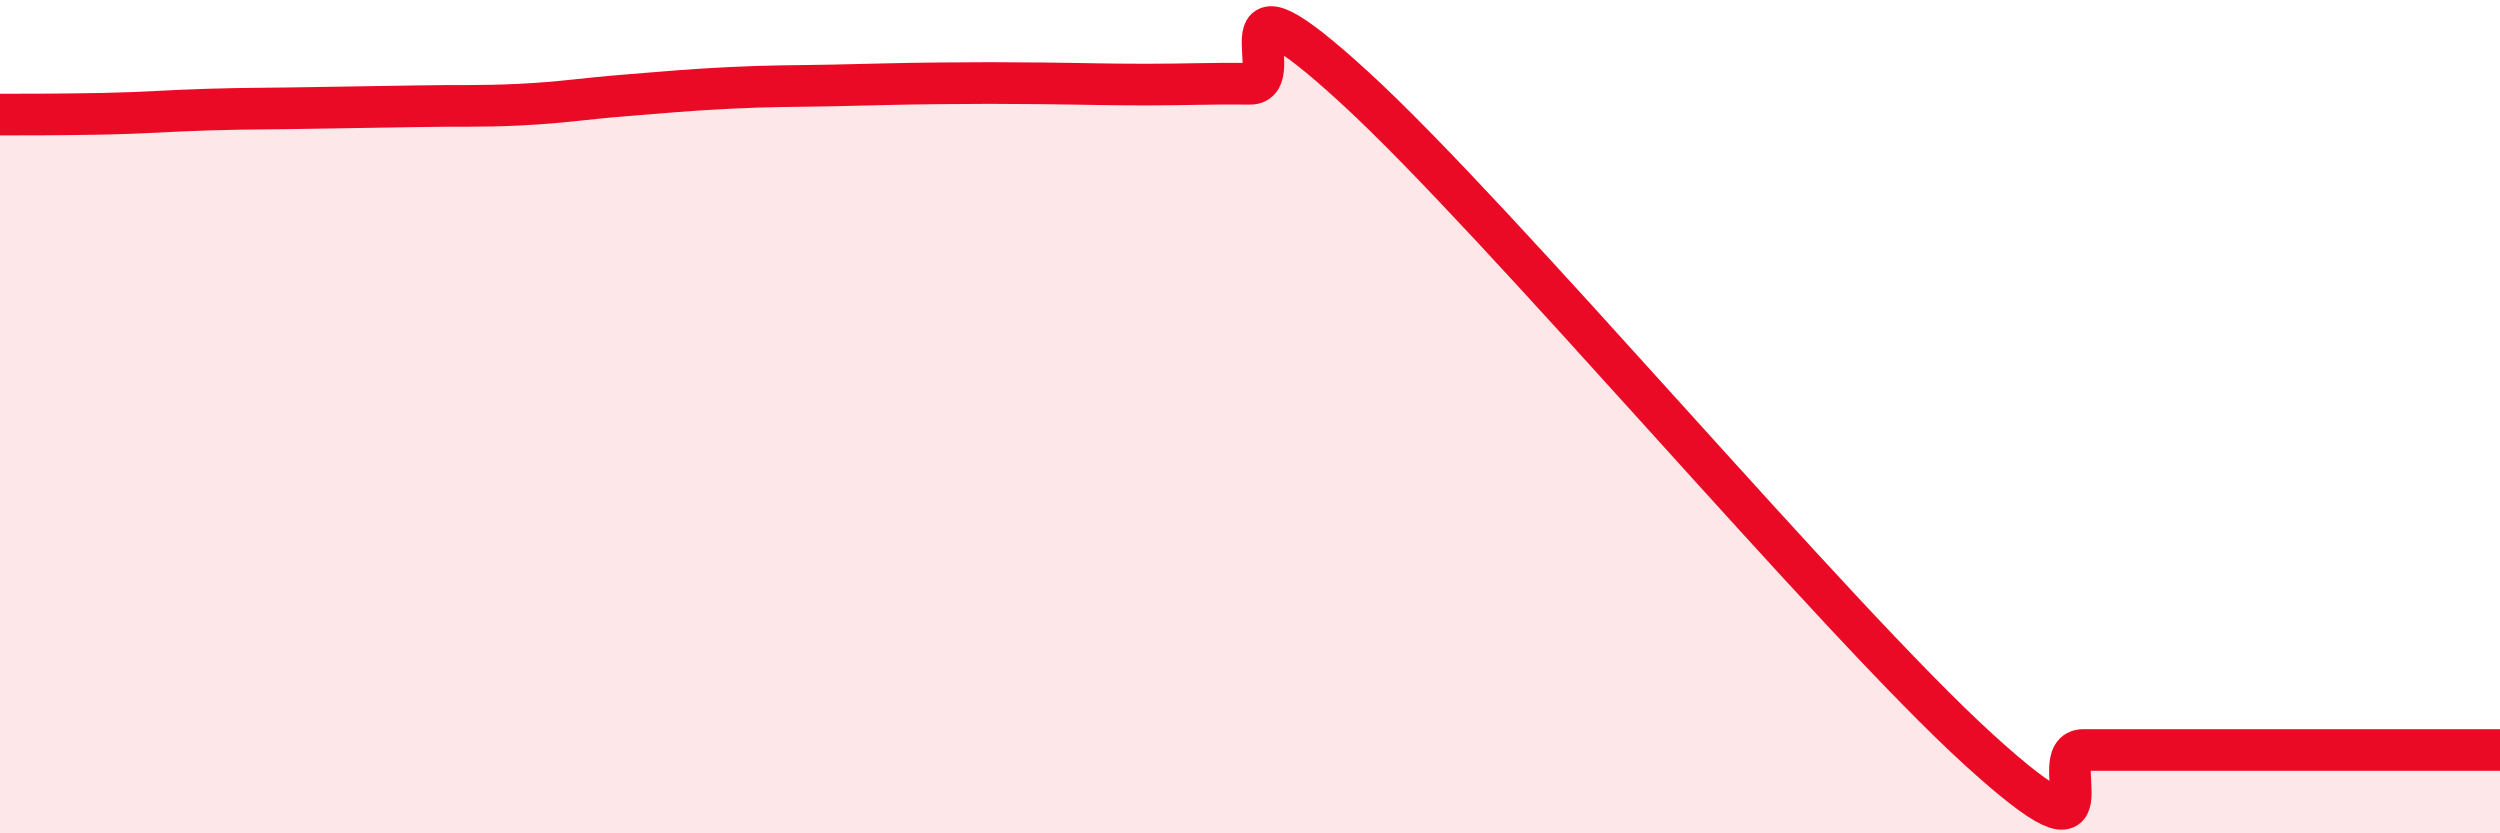
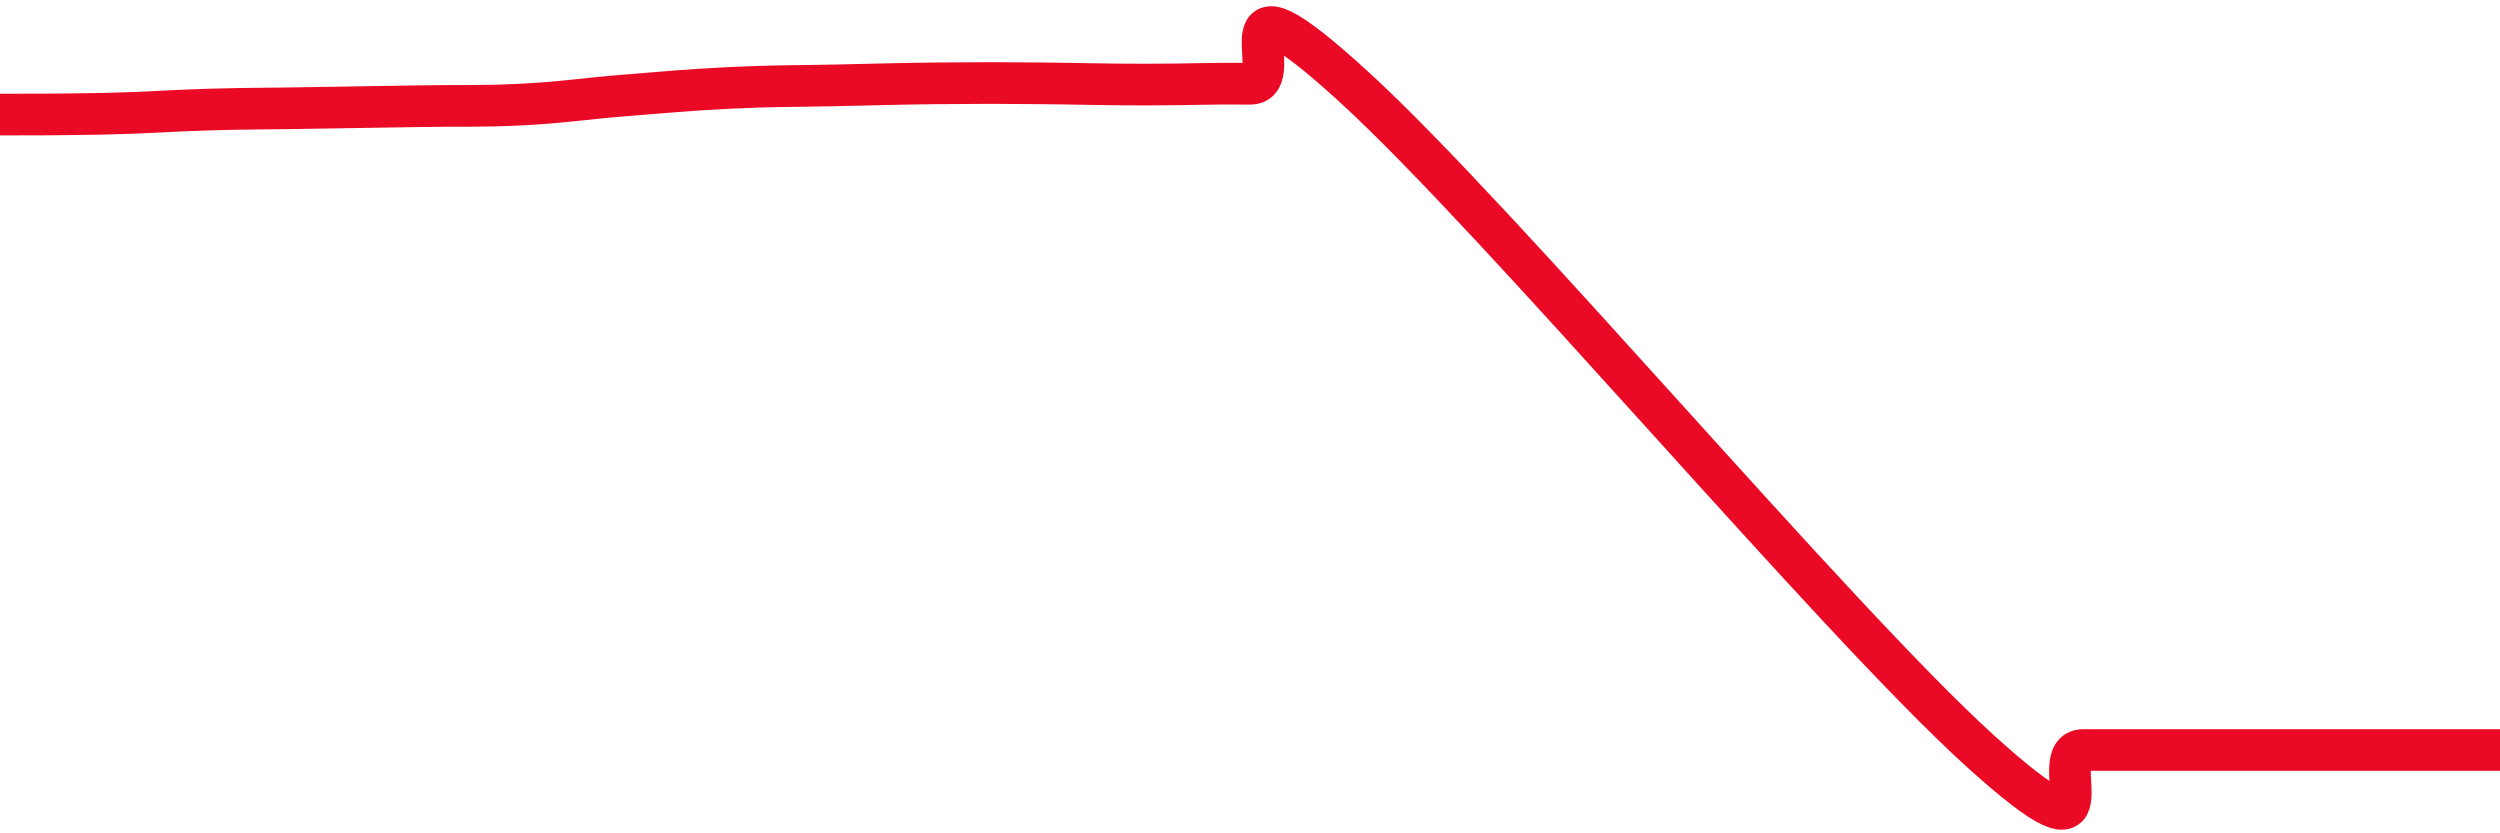
<svg xmlns="http://www.w3.org/2000/svg" width="60" height="20" viewBox="0 0 60 20">
-   <path d="M 0,2.75 C 0.5,2.75 1.5,2.75 2.5,2.73 C 3.5,2.71 4,2.66 5,2.63 C 6,2.6 6.5,2.61 7.5,2.59 C 8.5,2.57 9,2.57 10,2.55 C 11,2.53 11.5,2.56 12.5,2.51 C 13.5,2.46 14,2.37 15,2.29 C 16,2.21 16.5,2.16 17.5,2.11 C 18.5,2.06 19,2.07 20,2.05 C 21,2.03 21.5,2.01 22.5,2 C 23.5,1.99 24,1.99 25,2 C 26,2.01 26.5,2.03 27.5,2.03 C 28.5,2.03 29,2 30,2.01 C 31,2.02 29,-1.11 32.5,2.09 C 36,5.29 44,14.82 47.5,18 C 51,21.18 49,18 50,18 C 51,18 51.5,18 52.5,18 C 53.5,18 53.5,18 55,18 C 56.5,18 59,18 60,18L60 20L0 20Z" fill="#EB0A25" opacity="0.1" stroke-linecap="round" stroke-linejoin="round" />
  <path d="M 0,2.75 C 0.5,2.75 1.5,2.75 2.5,2.73 C 3.5,2.71 4,2.66 5,2.63 C 6,2.6 6.5,2.61 7.5,2.59 C 8.5,2.57 9,2.57 10,2.55 C 11,2.53 11.5,2.56 12.5,2.51 C 13.5,2.46 14,2.37 15,2.29 C 16,2.21 16.5,2.16 17.5,2.11 C 18.5,2.06 19,2.07 20,2.05 C 21,2.03 21.5,2.01 22.5,2 C 23.5,1.99 24,1.99 25,2 C 26,2.01 26.5,2.03 27.5,2.03 C 28.5,2.03 29,2 30,2.01 C 31,2.02 29,-1.11 32.5,2.09 C 36,5.29 44,14.82 47.5,18 C 51,21.18 49,18 50,18 C 51,18 51.5,18 52.5,18 C 53.5,18 53.5,18 55,18 C 56.5,18 59,18 60,18" stroke="#EB0A25" stroke-width="1" fill="none" stroke-linecap="round" stroke-linejoin="round" />
</svg>